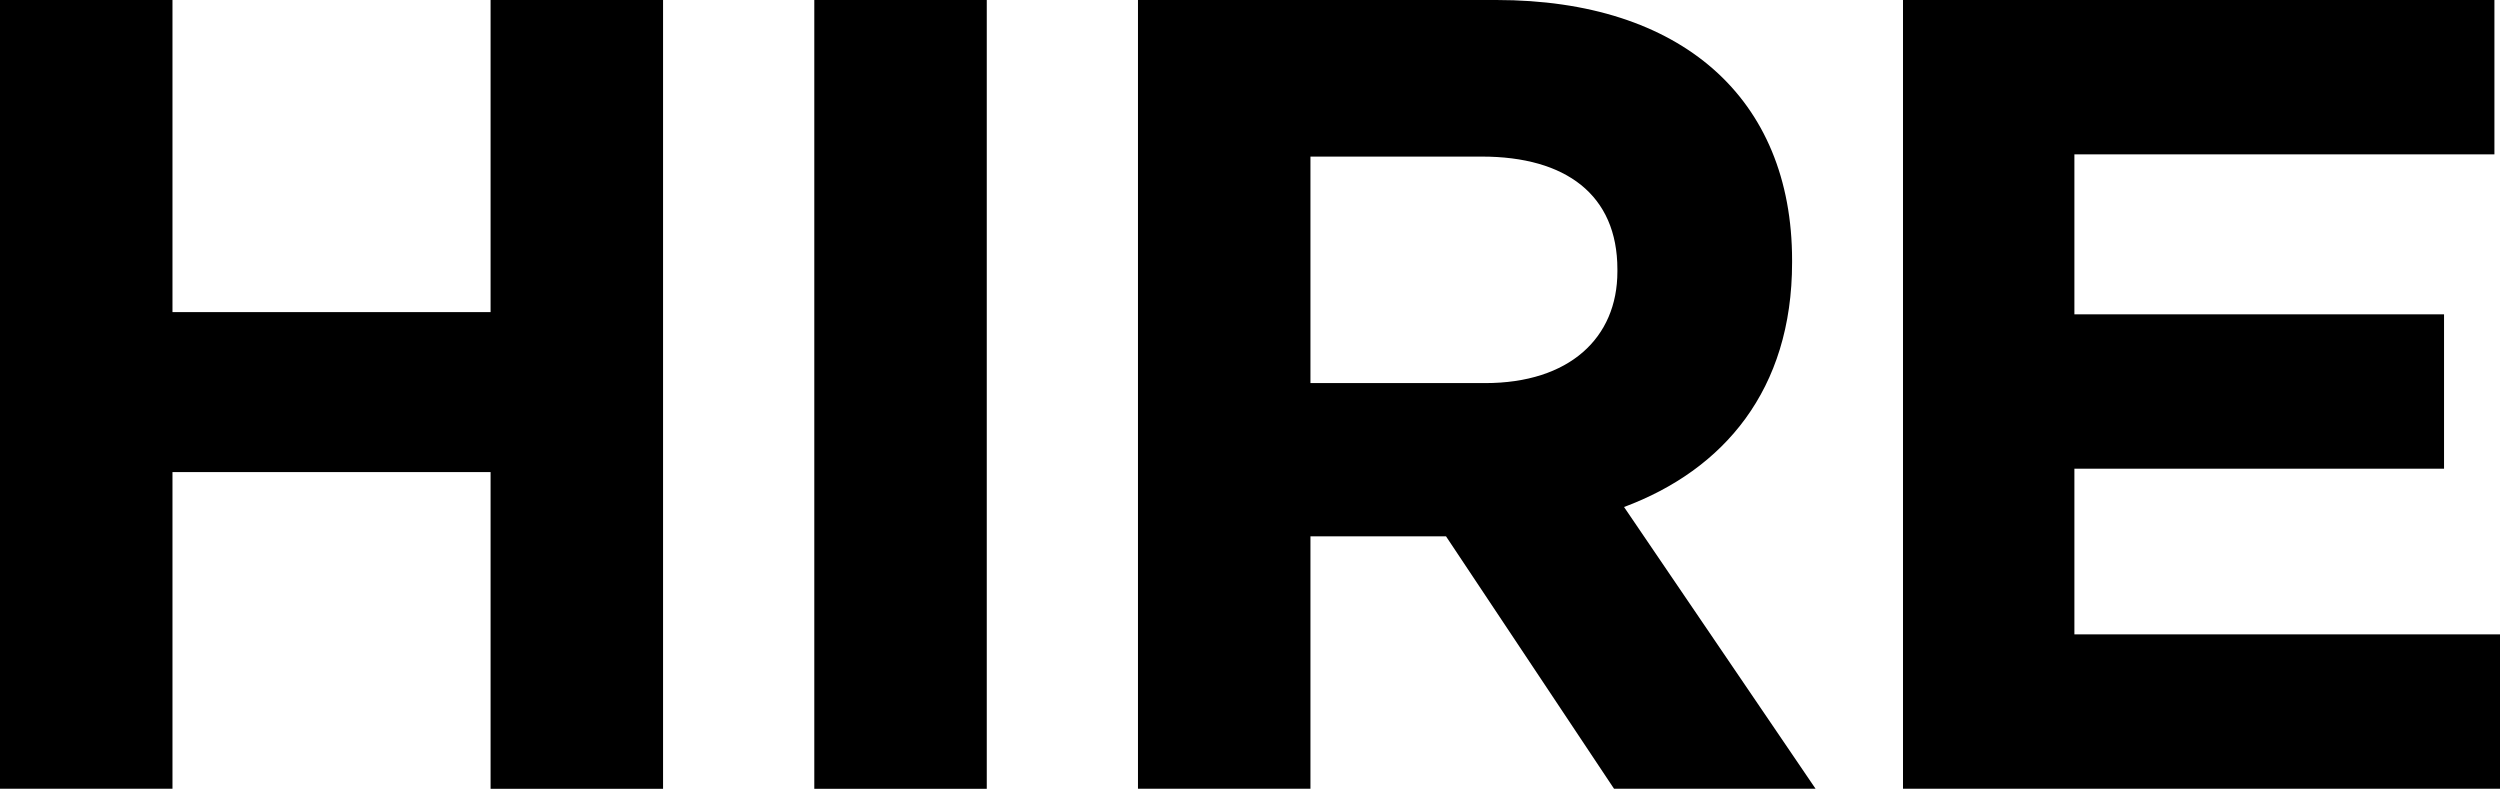
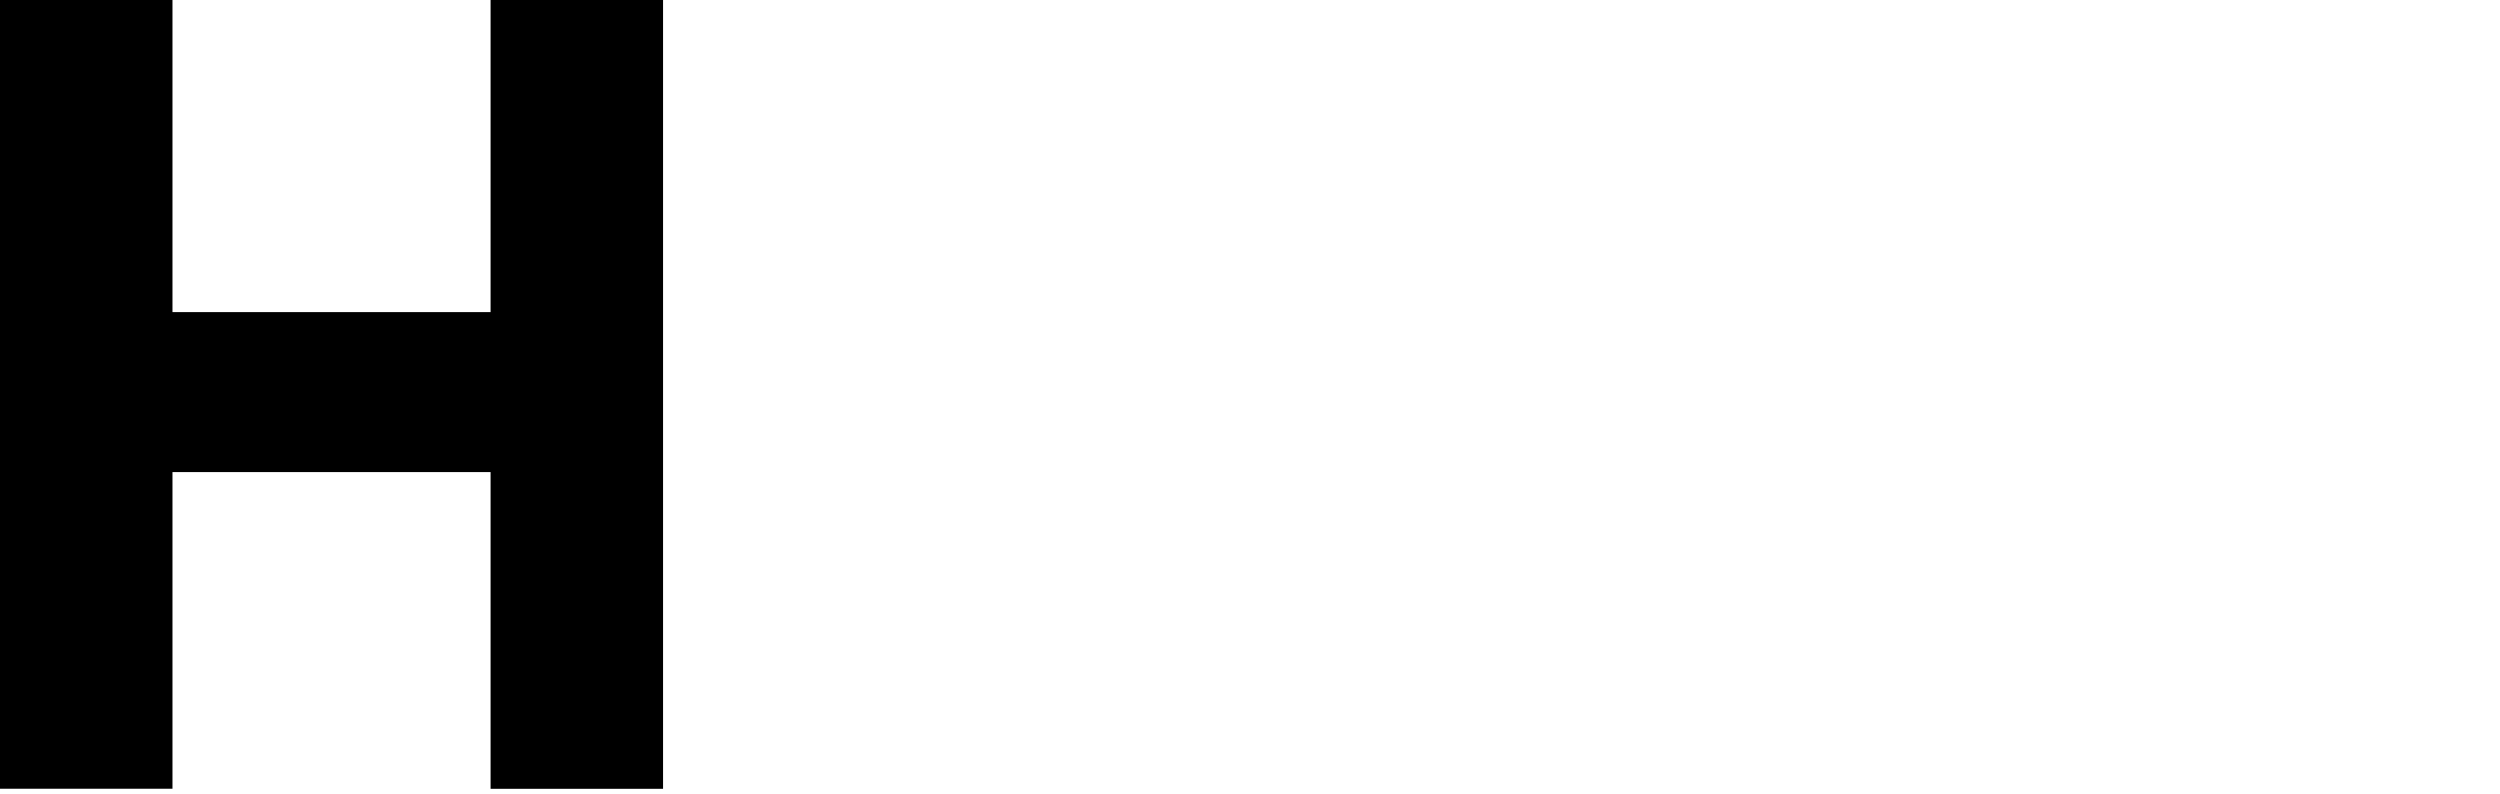
<svg xmlns="http://www.w3.org/2000/svg" width="211" height="67" viewBox="0 0 211 67" fill="none">
  <path d="M41.405 66.569V39.844H14.557V66.569H0V0H14.557V26.342H41.405V0H55.962V66.575H41.405V66.569Z" fill="#187370" style="fill:#187370;fill:color(display-p3 0.094 0.451 0.439);fill-opacity:1;" />
-   <path d="M68.727 66.569V0H83.283V66.575H68.727V66.569Z" fill="#187370" style="fill:#187370;fill:color(display-p3 0.094 0.451 0.439);fill-opacity:1;" />
-   <path d="M136.224 66.569L122.042 45.264H110.602V66.569H96.045V0H126.294C141.89 0 151.252 8.276 151.252 21.967V22.155C151.252 32.905 145.483 39.656 137.069 42.791L153.233 66.569H136.218H136.224ZM136.508 22.726C136.508 16.449 132.159 13.216 125.068 13.216H110.602V32.333H125.352C132.443 32.333 136.508 28.529 136.508 22.921V22.732V22.726Z" fill="#187370" style="fill:#187370;fill:color(display-p3 0.094 0.451 0.439);fill-opacity:1;" />
-   <path d="M160.613 66.569V0H210.529V13.028H175.079V26.53H206.277V39.558H175.079V53.541H211V66.569H160.613Z" fill="#187370" style="fill:#187370;fill:color(display-p3 0.094 0.451 0.439);fill-opacity:1;" />
</svg>